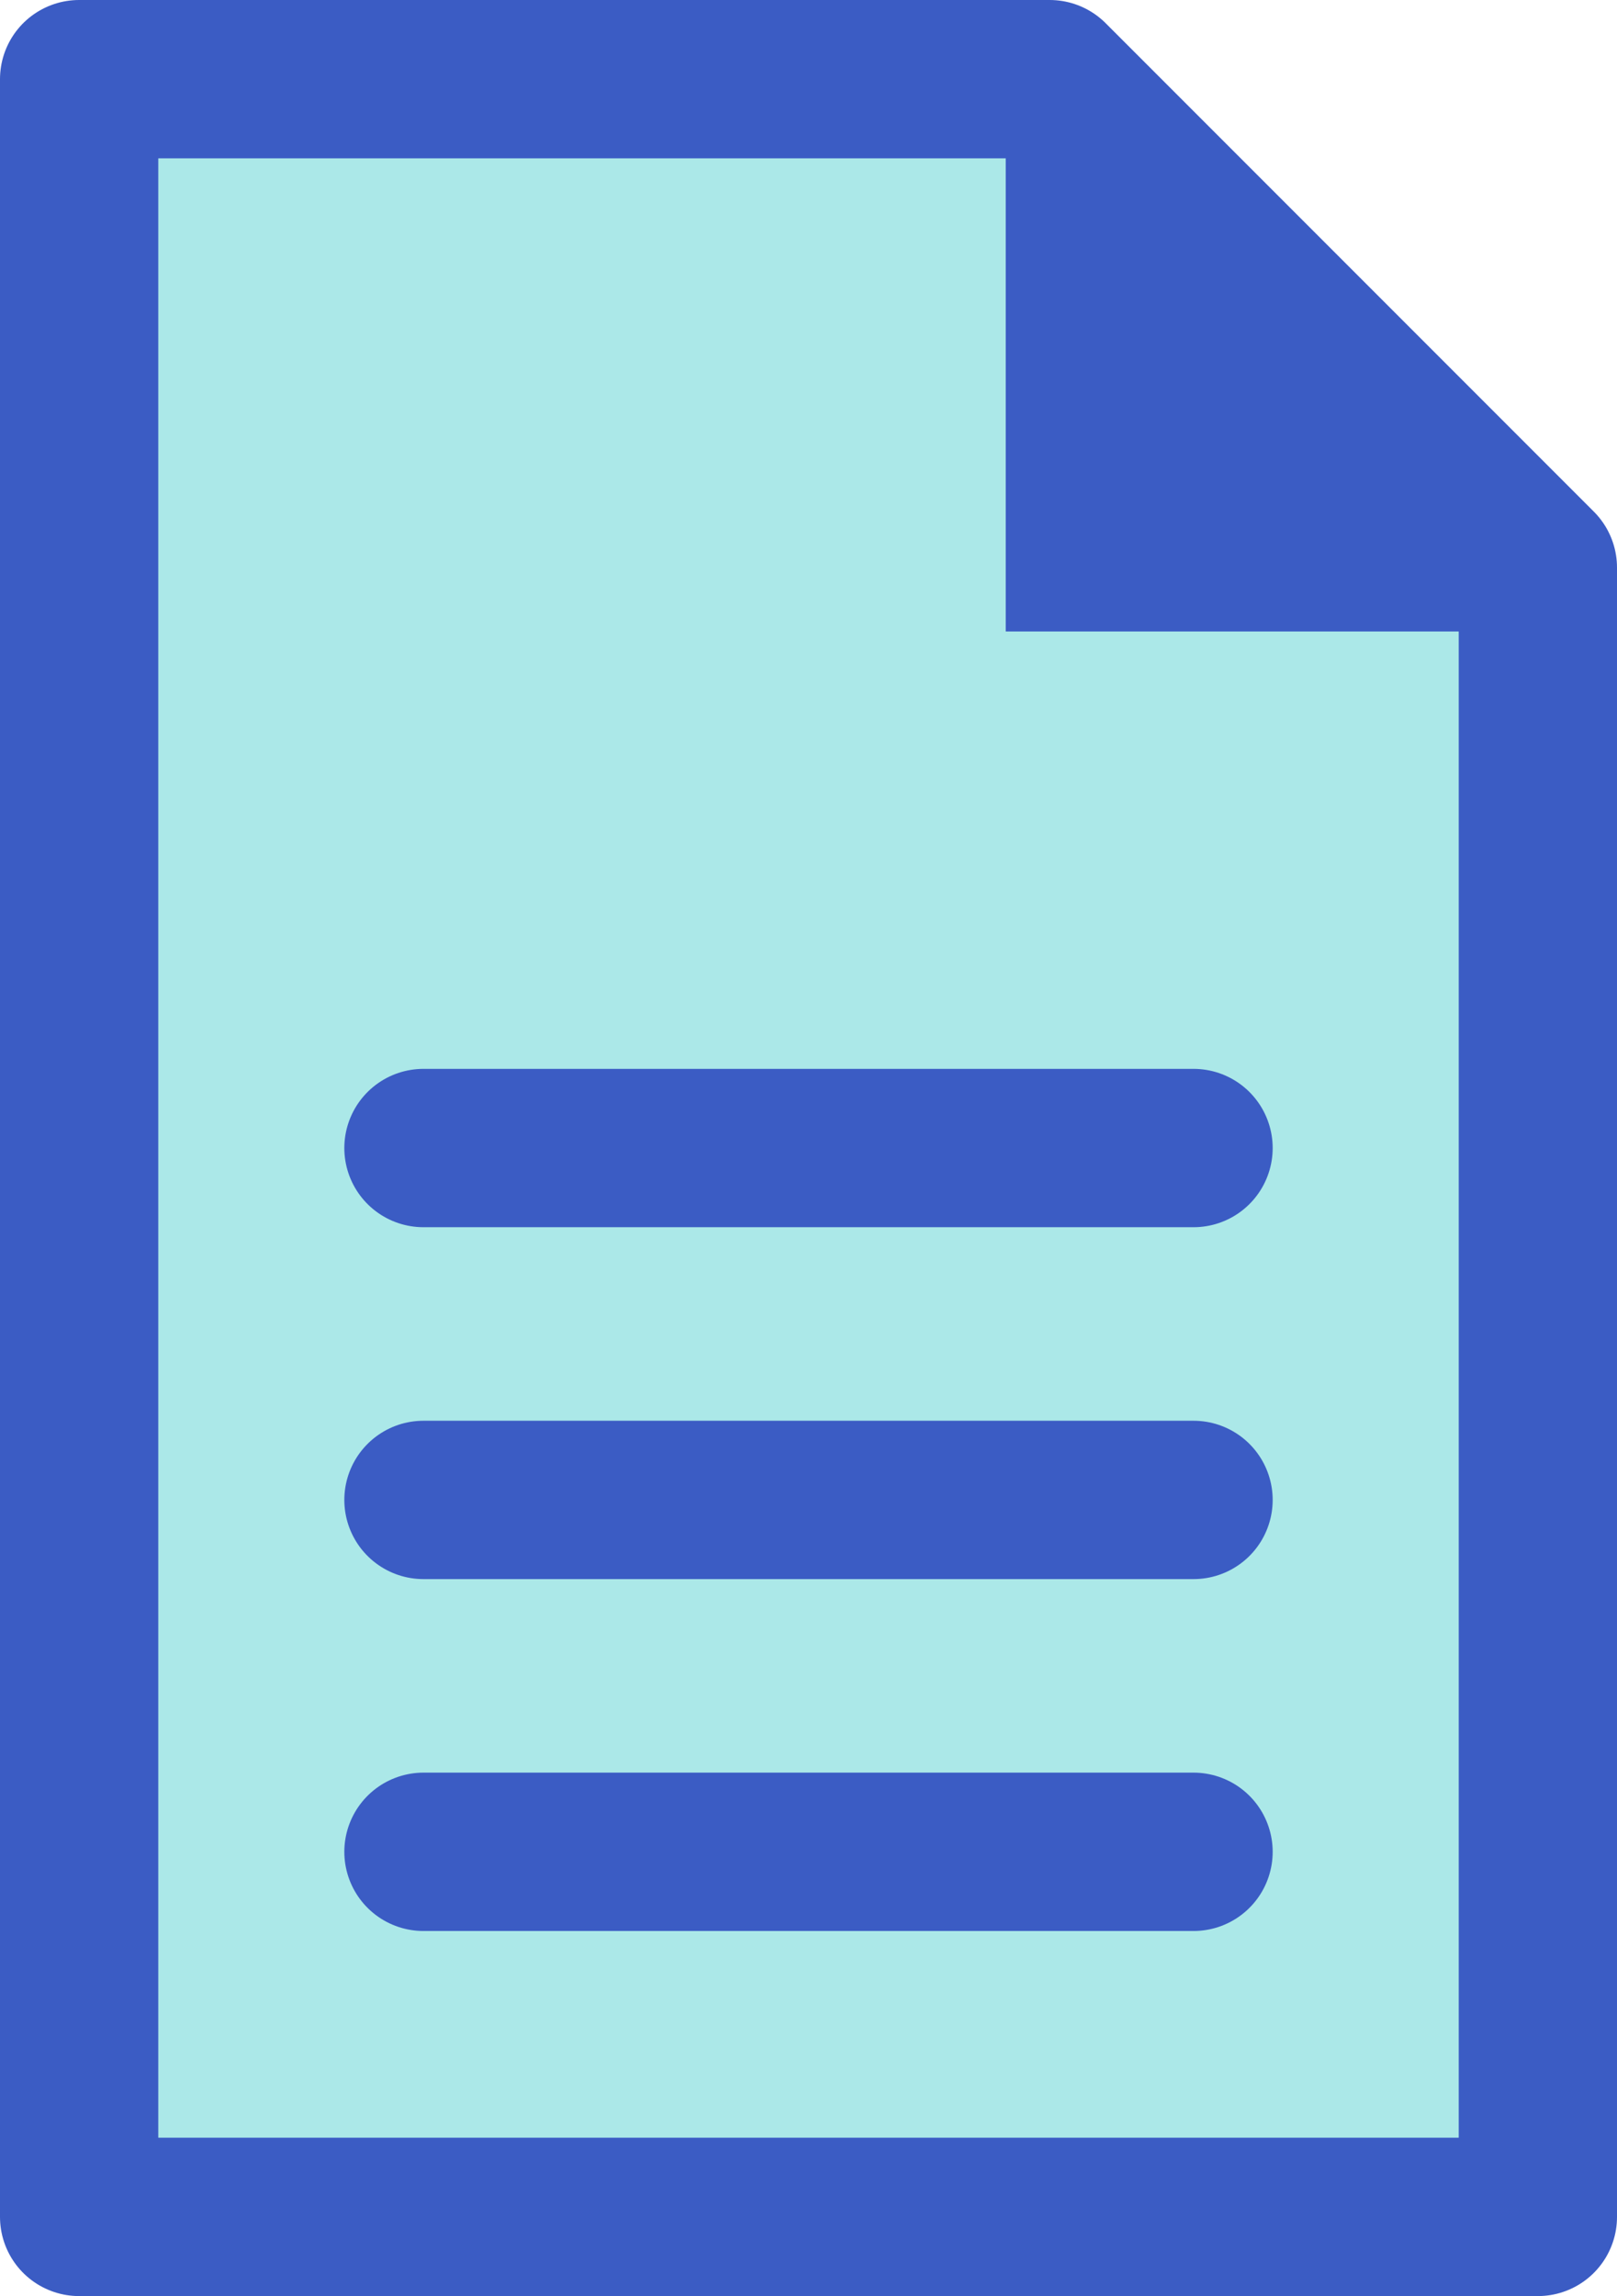
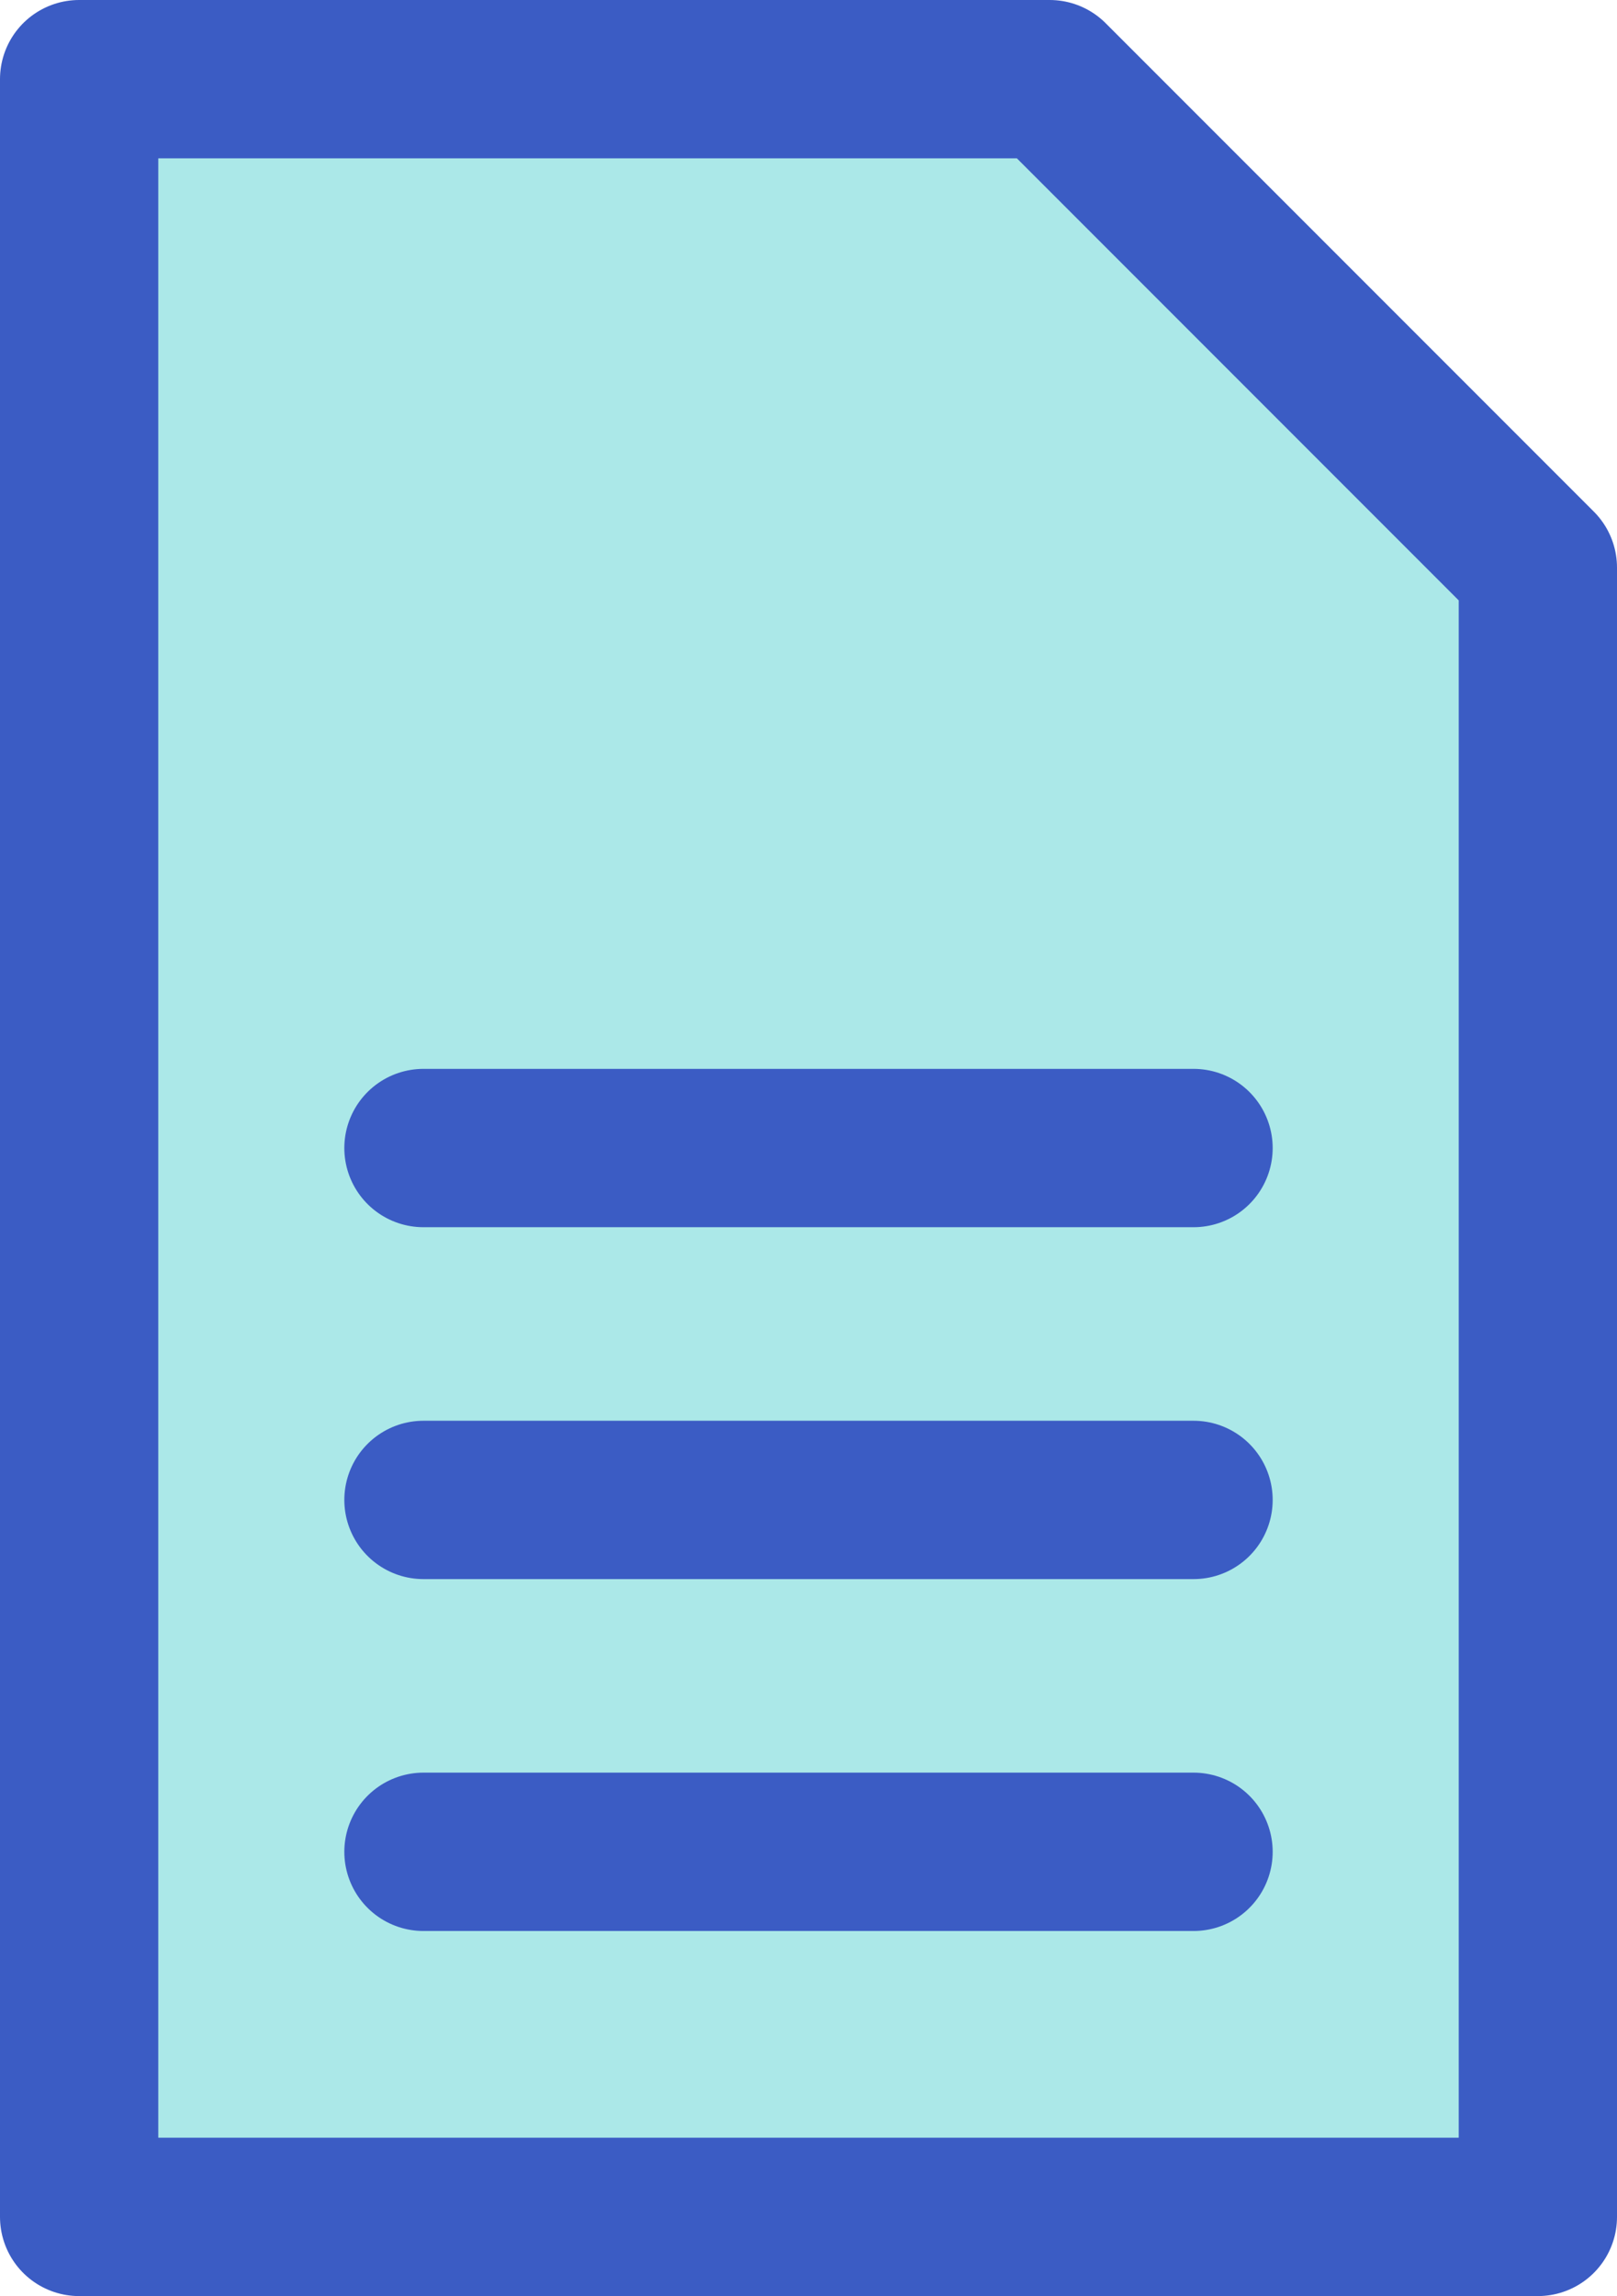
<svg xmlns="http://www.w3.org/2000/svg" id="Layer_1" data-name="Layer 1" viewBox="0 0 91.95 130.5">
  <defs>
    <style>.cls-1{fill:#abe8e8;}.cls-1,.cls-3{stroke:#3b5cc4;stroke-linecap:round;stroke-linejoin:round;stroke-width:9px;}.cls-2{fill:#3b5cc4;}.cls-3{fill:#66c1bf;}</style>
  </defs>
  <title>4</title>
  <polygon class="cls-1" points="4.5 4.5 4.5 126 87.45 126 87.45 32.26 59.69 4.5 4.5 4.5" />
-   <polygon class="cls-2" points="57.19 8.13 57.19 35.89 84.95 35.89 57.19 8.13" />
  <line class="cls-3" x1="24.08" y1="65.25" x2="67.87" y2="65.25" />
  <line class="cls-3" x1="24.08" y1="85.25" x2="67.87" y2="85.25" />
  <line class="cls-3" x1="24.08" y1="105.25" x2="67.87" y2="105.25" />
</svg>